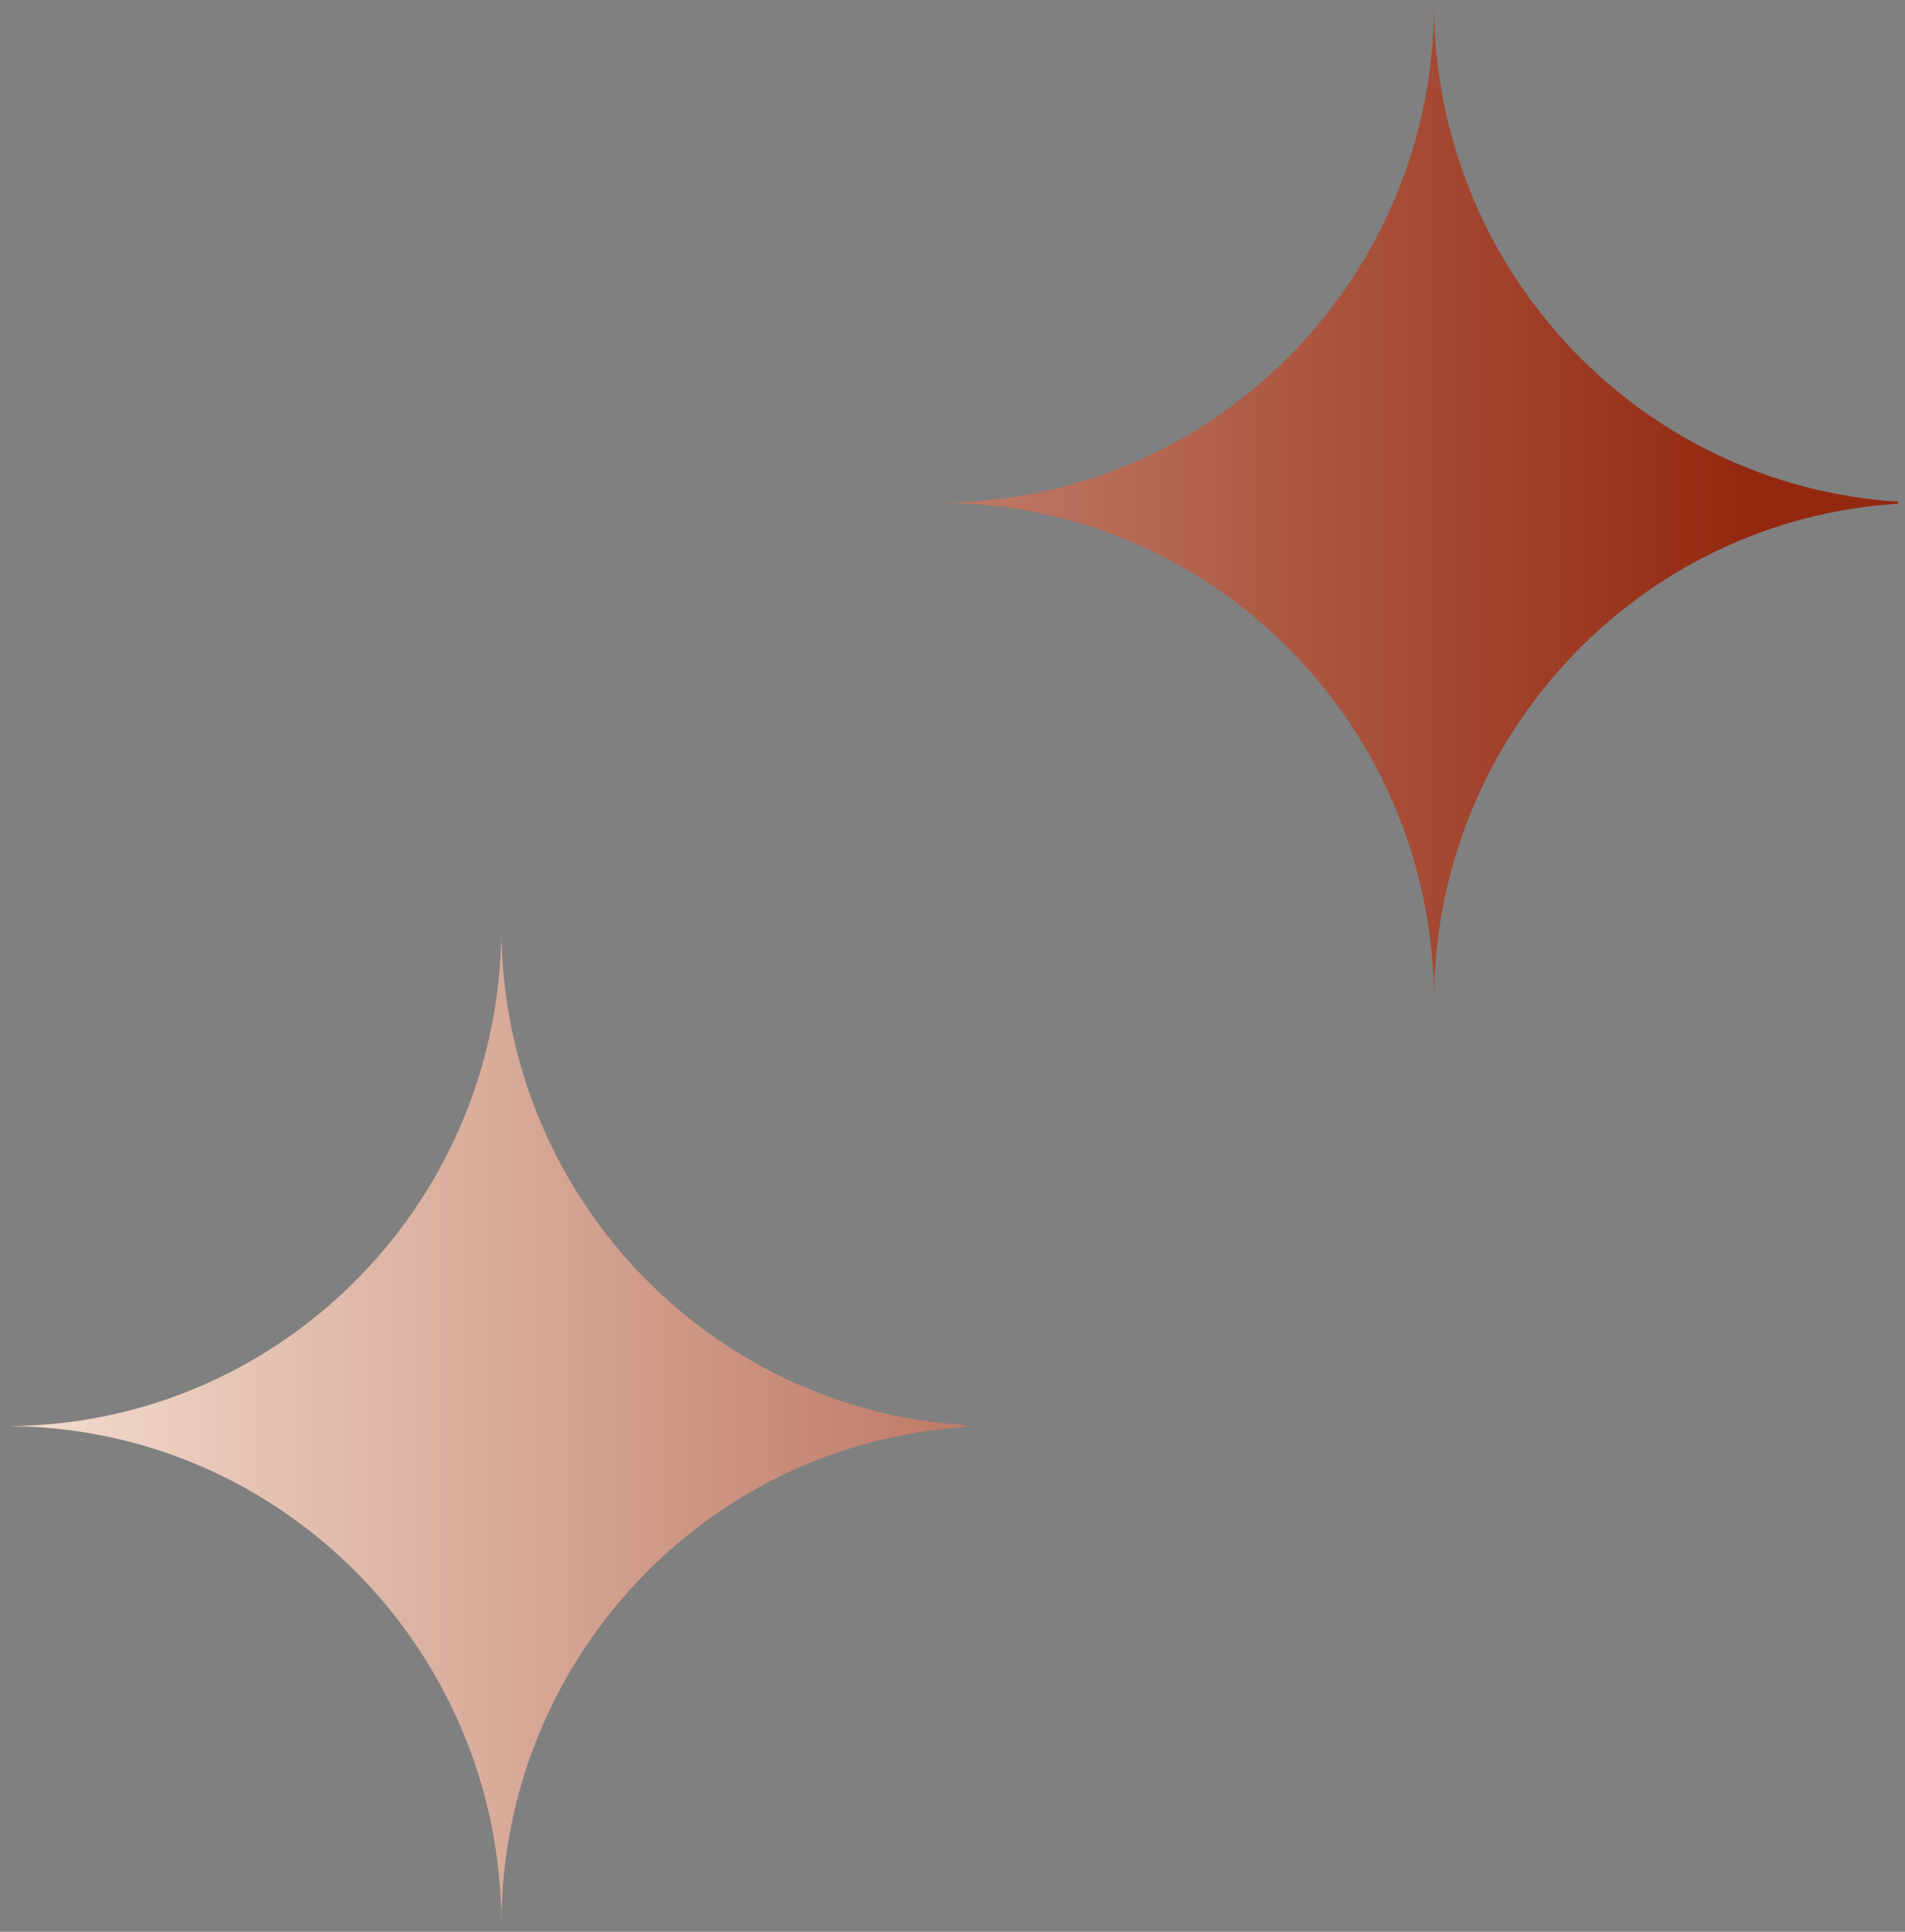
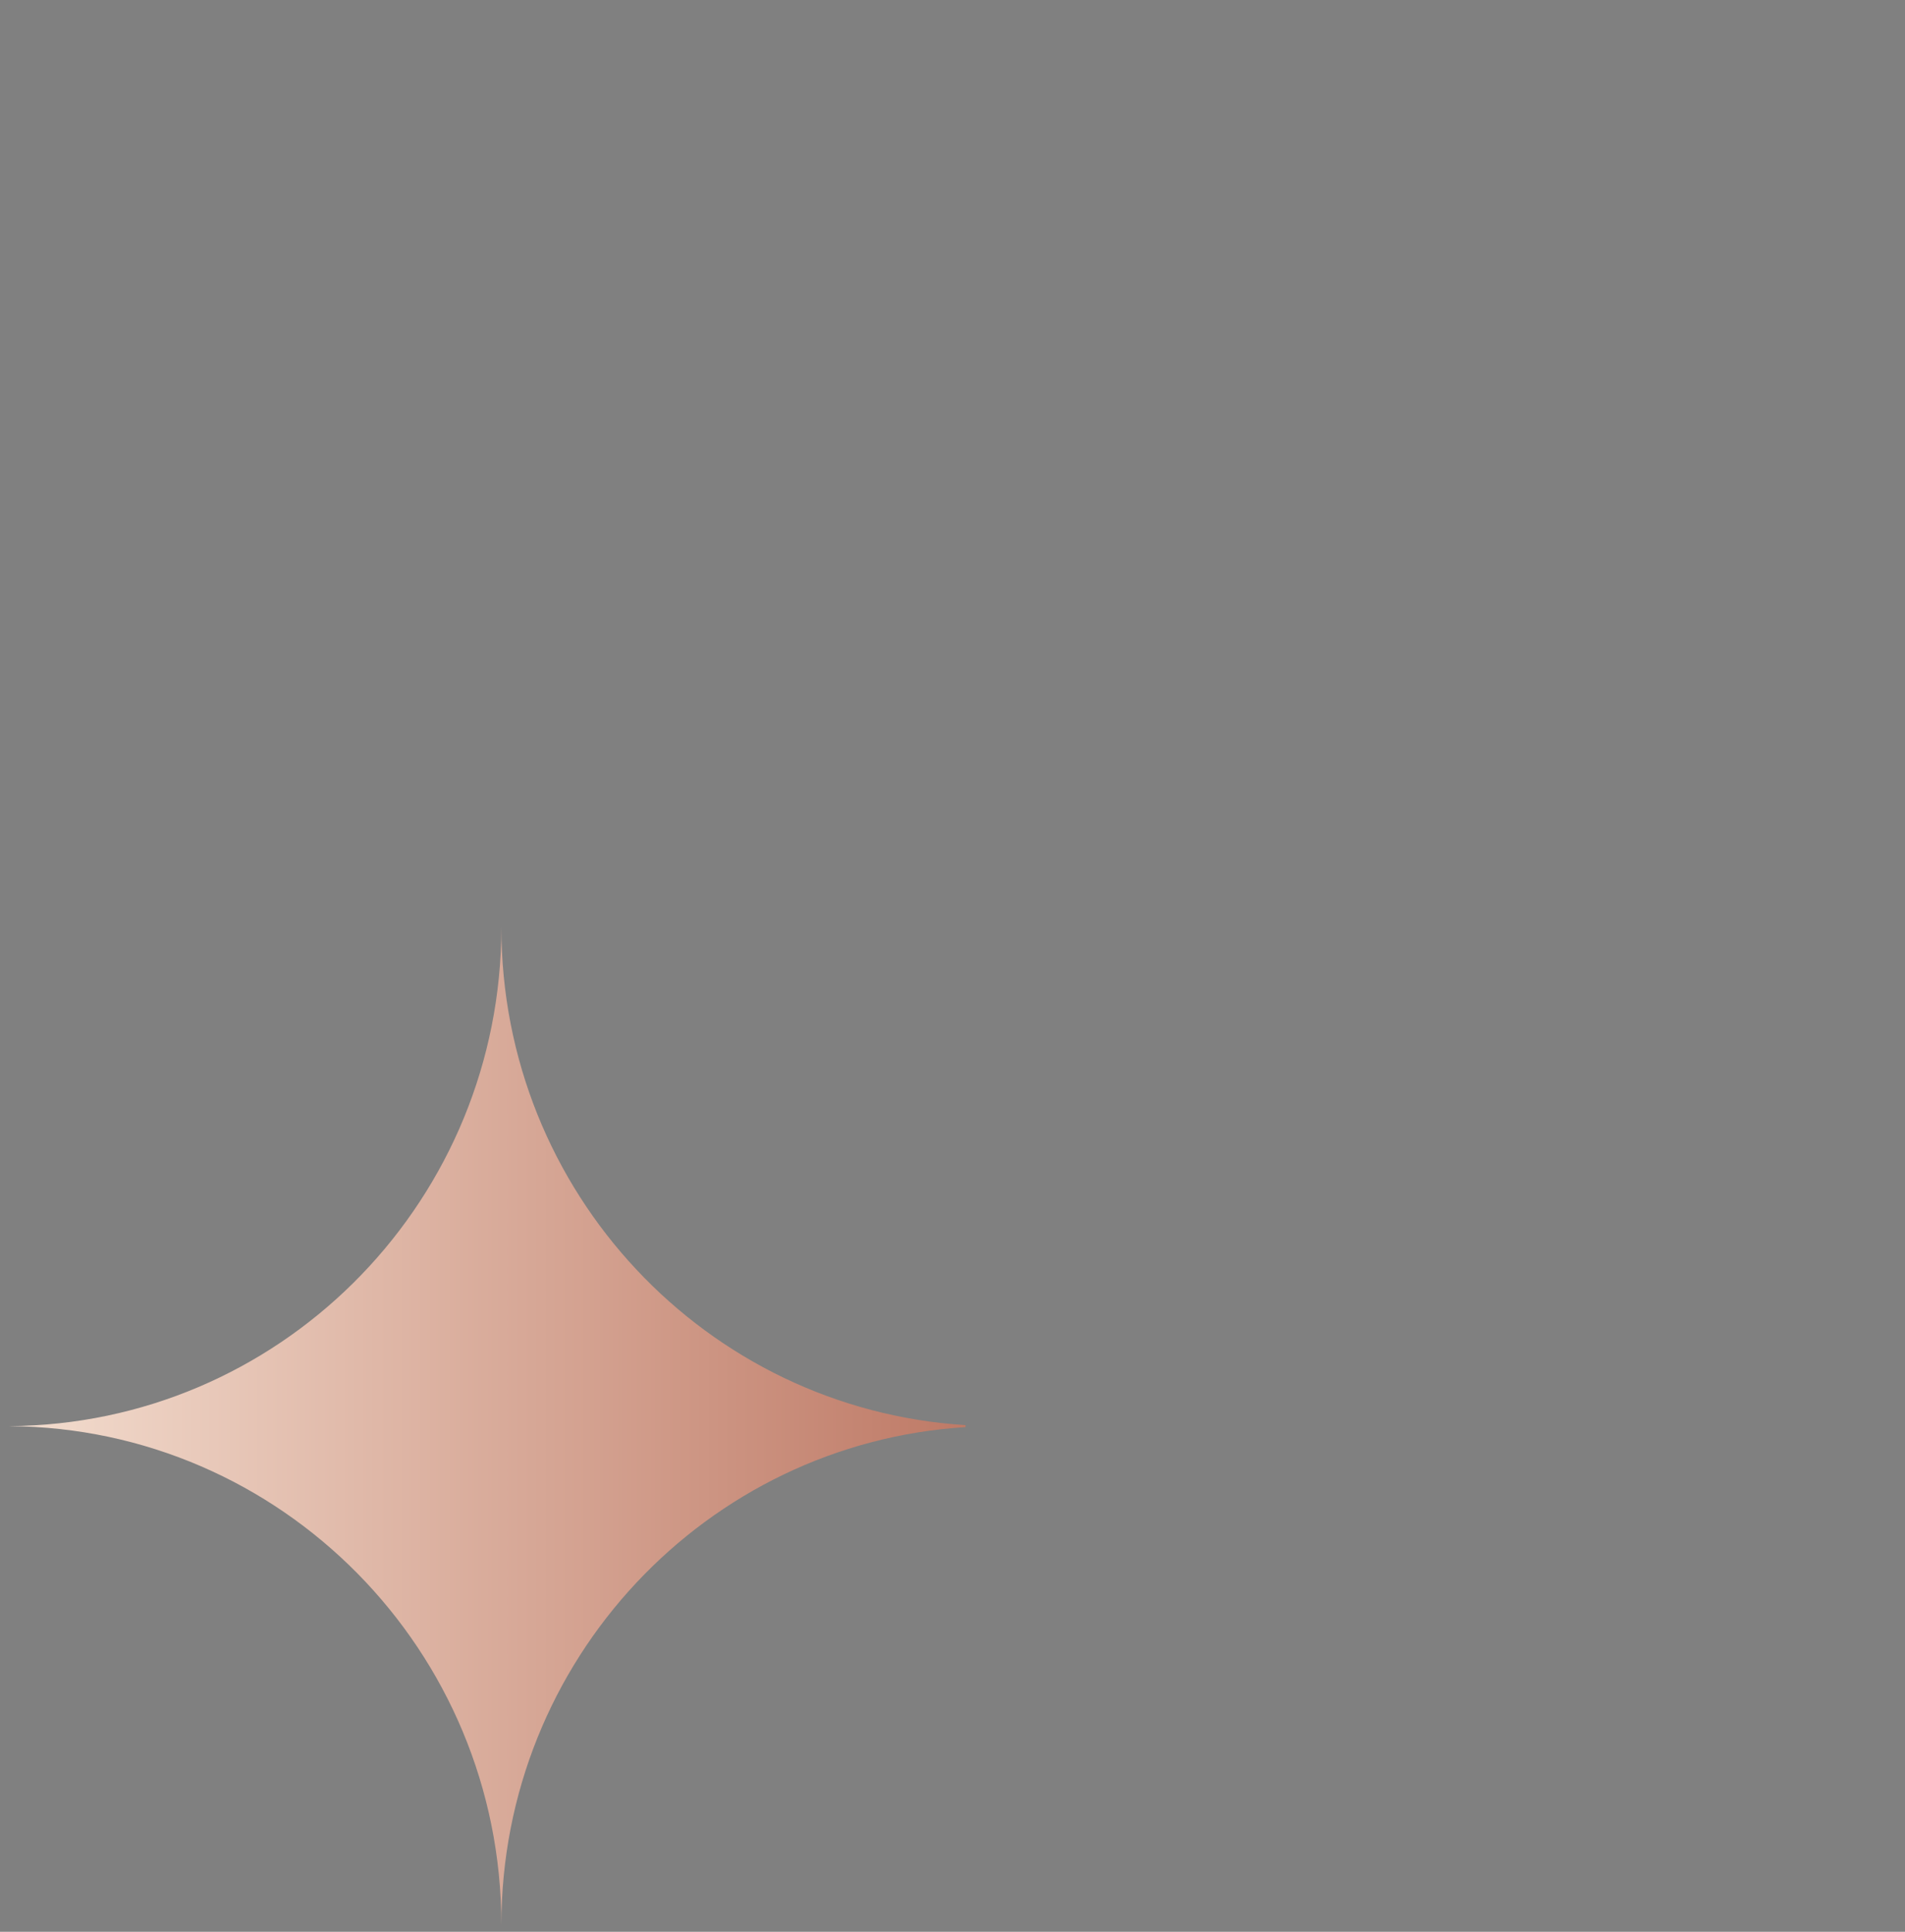
<svg xmlns="http://www.w3.org/2000/svg" width="144" height="146" viewBox="0 0 144 146" fill="none">
  <rect x="0" y="0" width="144" height="146" fill="#808080" stroke="none" />
-   <path d="M71.215 37.989C91.454 37.849 107.879 21.542 108.387 1.251L108.399 0.283C108.399 20.311 123.906 36.692 143.488 37.916L143.488 38.064C123.906 39.289 108.399 55.669 108.399 75.698C108.399 54.96 91.775 38.133 71.215 37.992L71.215 37.989Z" fill="url(#paint0_linear_2088_27578)" />
  <path d="M0.715 107.782C20.954 107.642 37.379 91.335 37.887 71.044L37.899 70.076C37.899 90.104 53.406 106.485 72.988 107.709L72.988 107.857C53.406 109.082 37.899 125.463 37.899 145.491C37.899 124.753 21.275 107.926 0.715 107.785L0.715 107.782Z" fill="url(#paint1_linear_2088_27578)" />
  <defs>
    <linearGradient id="paint0_linear_2088_27578" x1="-13.512" y1="101.991" x2="143.488" y2="101.991" gradientUnits="userSpaceOnUse">
      <stop offset="0.014" stop-color="#FCEEE1" />
      <stop offset="0.928" stop-color="#932810" />
    </linearGradient>
    <linearGradient id="paint1_linear_2088_27578" x1="-13.512" y1="101.991" x2="143.488" y2="101.991" gradientUnits="userSpaceOnUse">
      <stop offset="0.014" stop-color="#FCEEE1" />
      <stop offset="0.928" stop-color="#932810" />
    </linearGradient>
  </defs>
</svg>